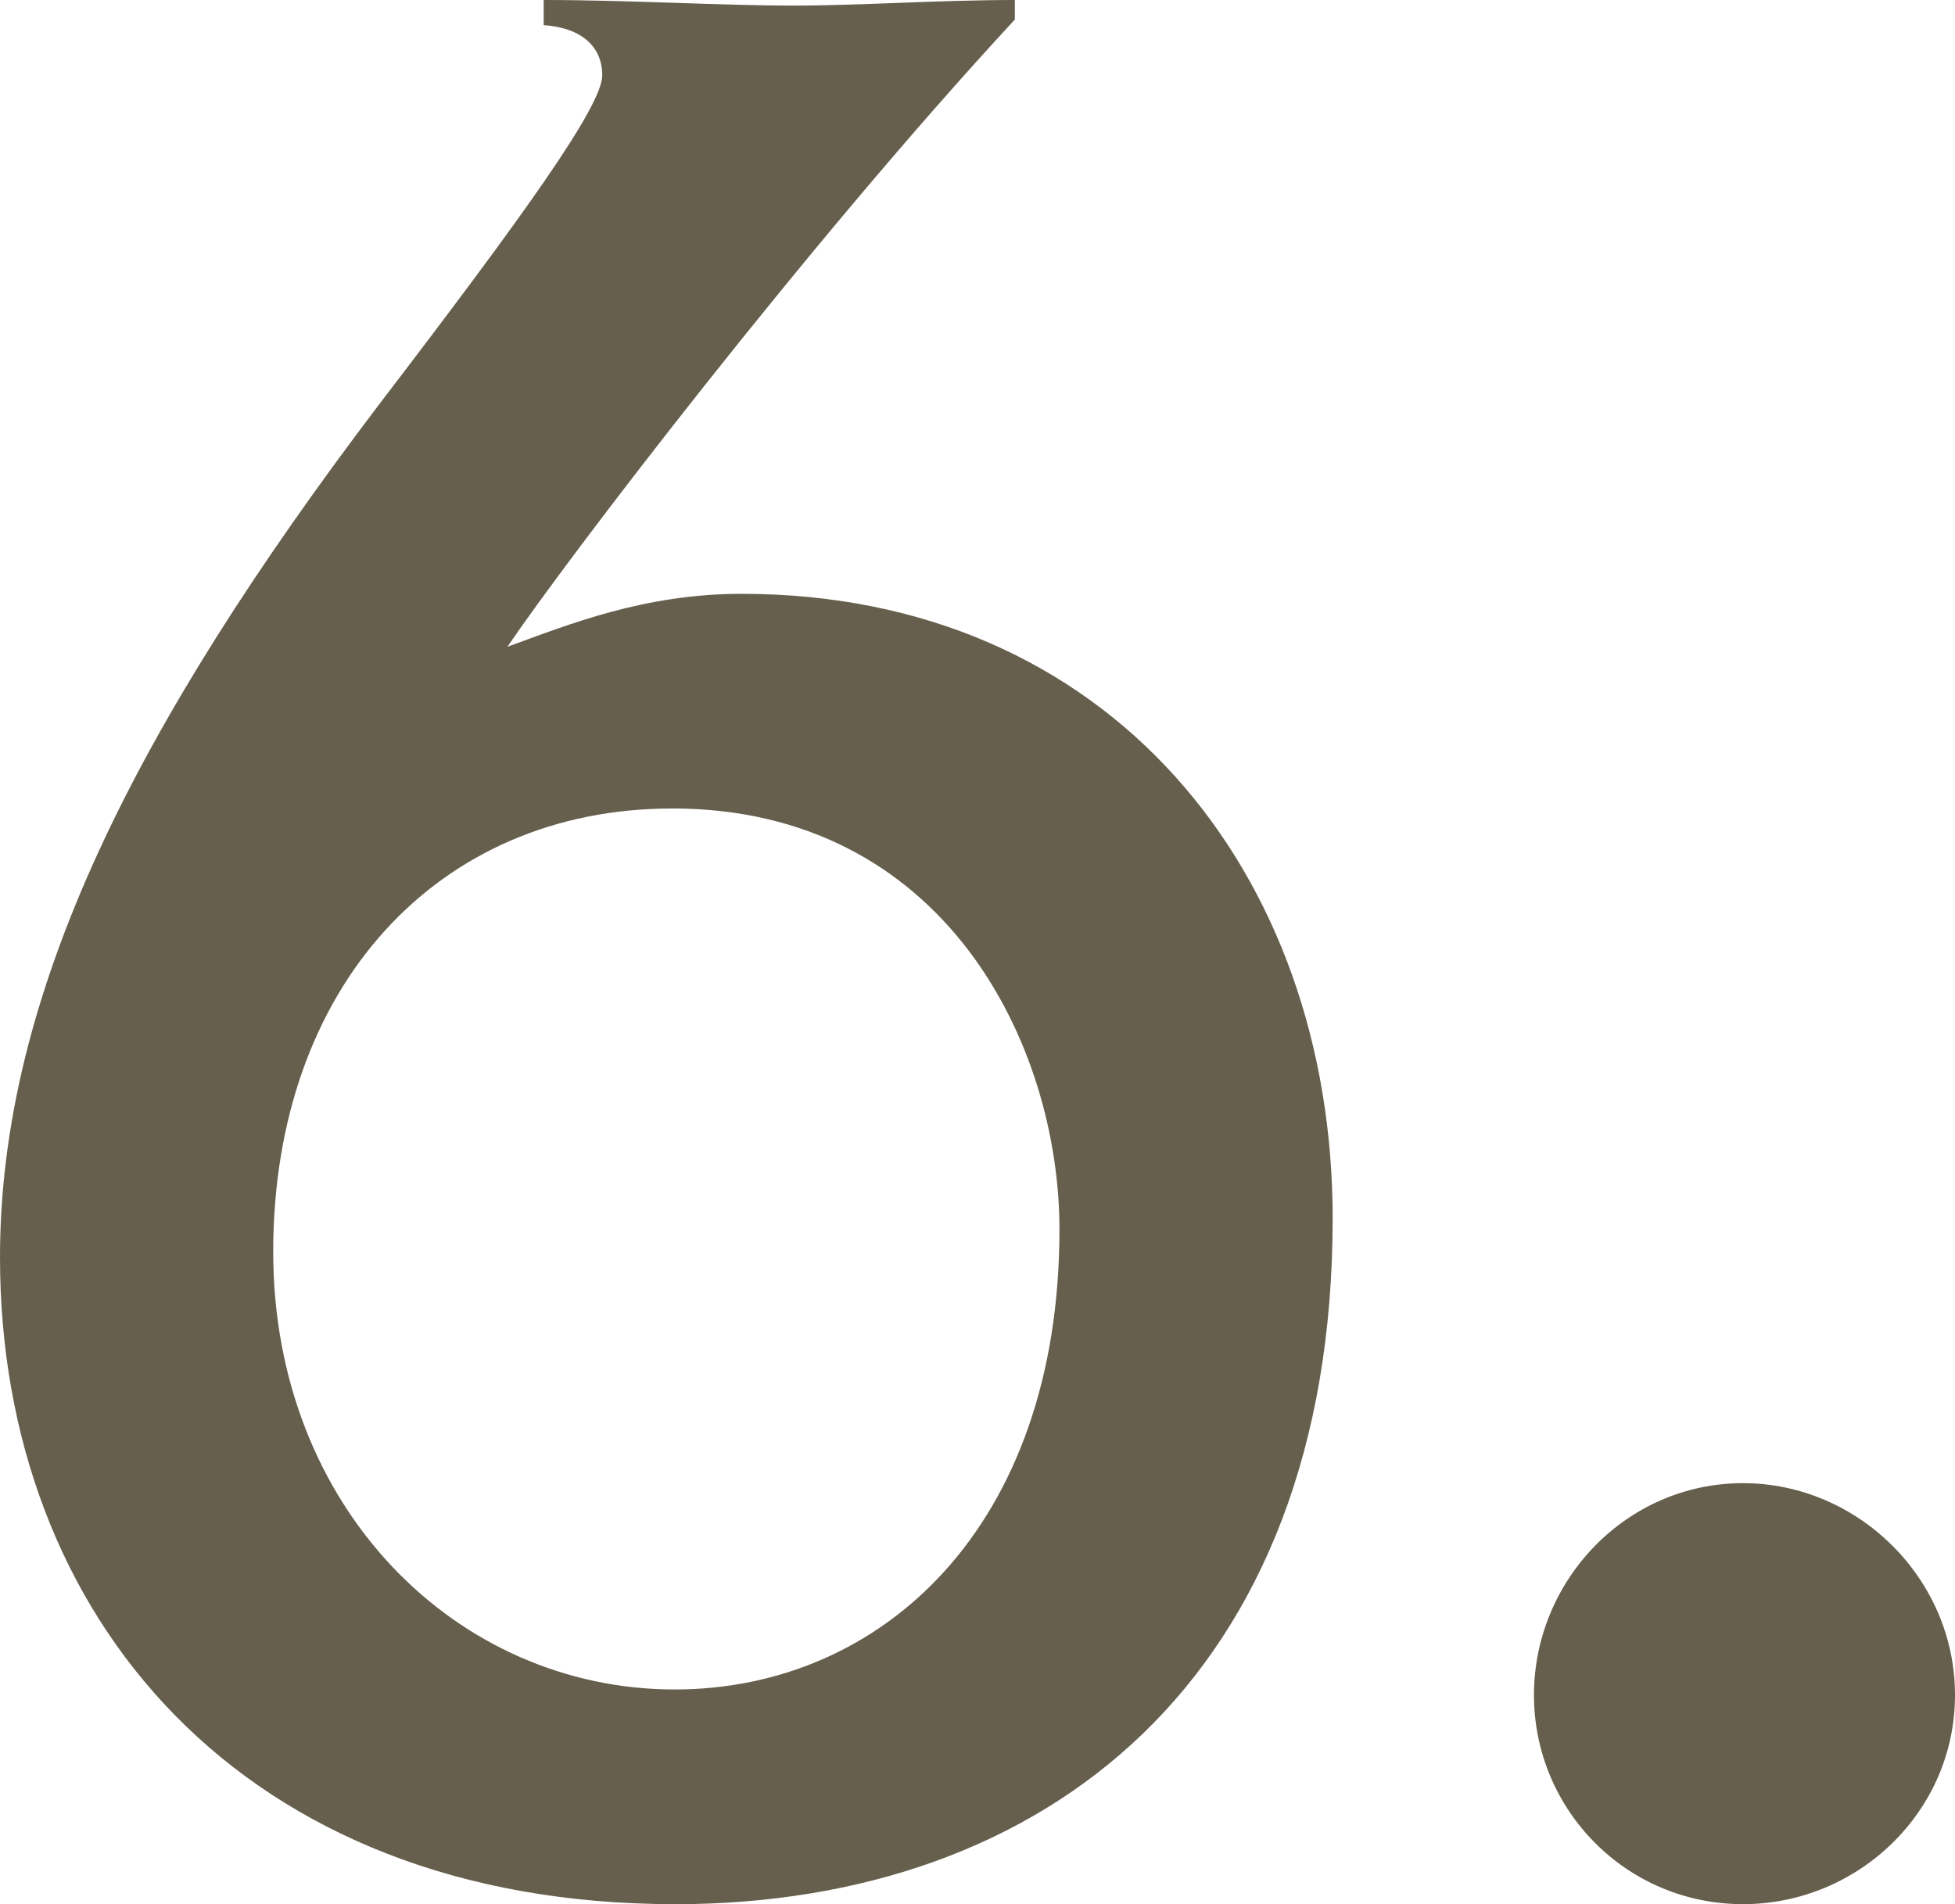
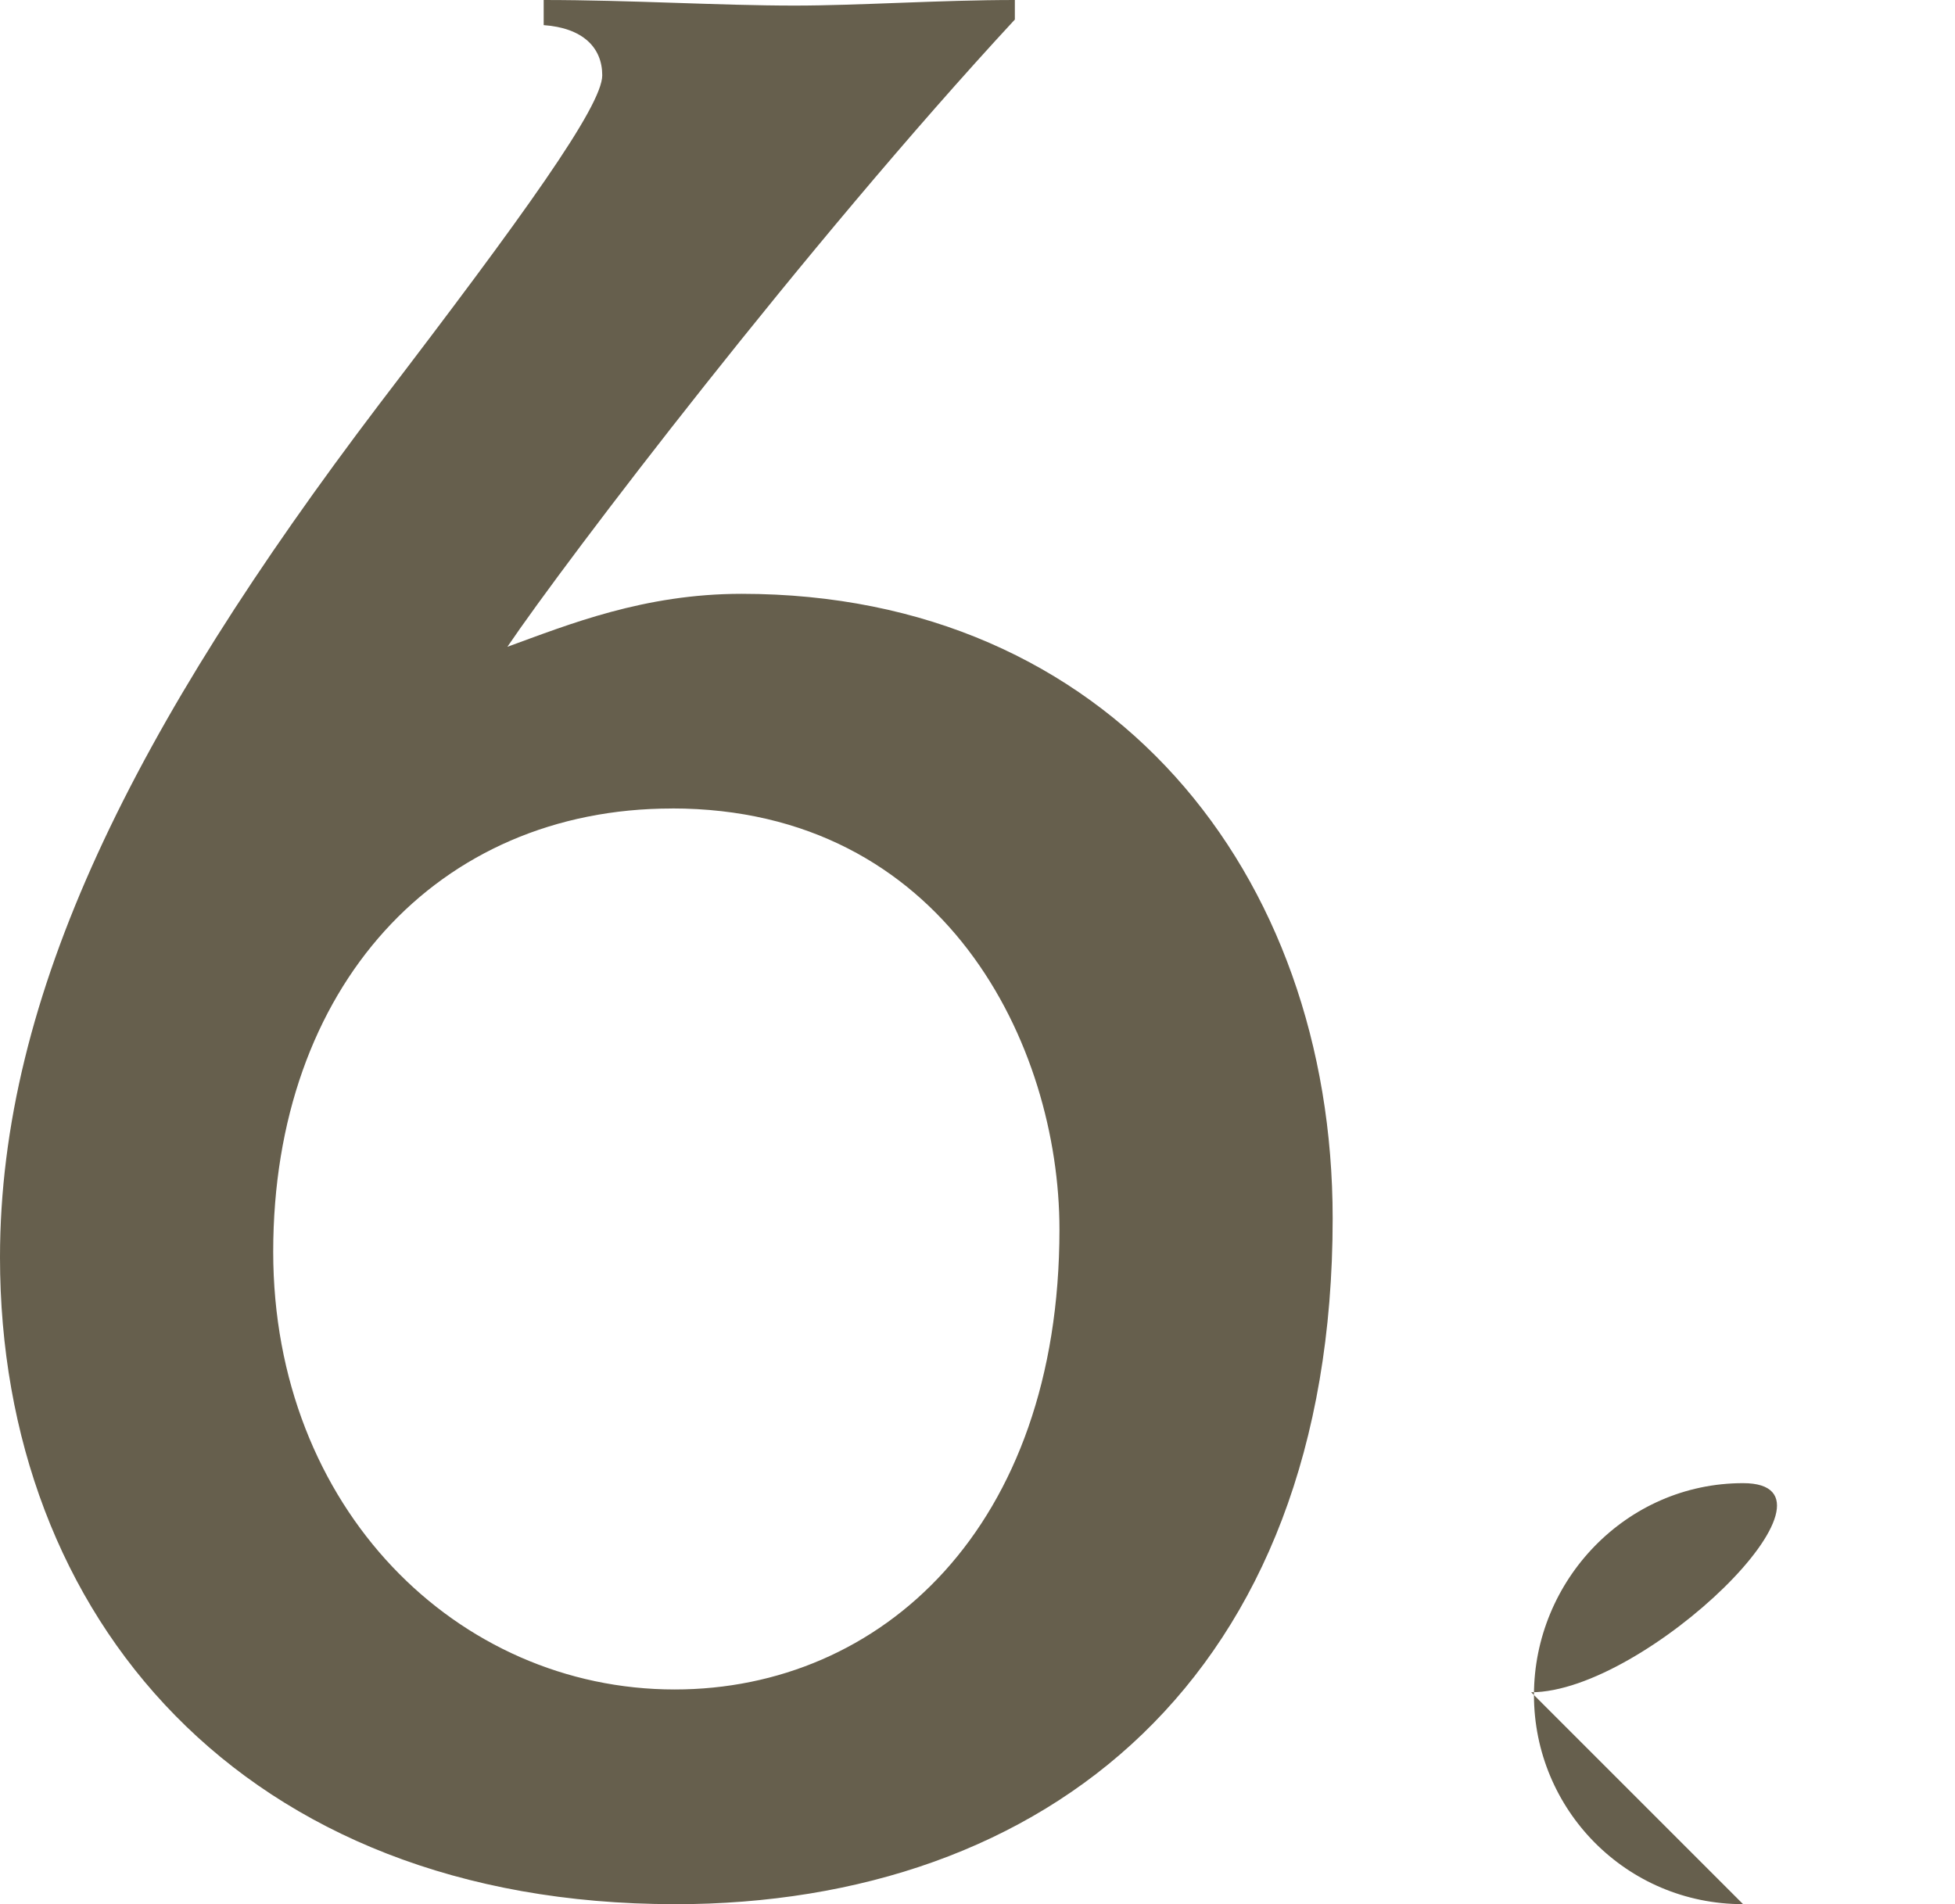
<svg xmlns="http://www.w3.org/2000/svg" data-name="レイヤー_1" viewBox="0 0 32.215 31.38">
-   <path d="M11.119 31.38C3.997 31.38 0 26.648 0 20.721c0-4.319 2.205-8.729 6.249-14.059 2.389-3.124 3.675-4.916 3.675-5.421 0-.459-.322-.781-.965-.827V0c1.424 0 2.895.092 4.135.092C14.151.092 15.483 0 16.723 0v.322c-3.446 3.722-7.397 8.913-8.362 10.337 1.011-.368 2.251-.873 3.859-.873 6.064 0 9.74 4.595 9.74 10.292 0 7.581-4.732 11.303-10.843 11.303zm-.047-18.056c-3.859 0-6.57 2.94-6.57 7.305 0 4.227 3.032 7.213 6.616 7.213 3.399 0 6.34-2.665 6.34-7.581 0-3.032-1.883-6.938-6.386-6.938zM28.723 31.38c-1.93 0-3.446-1.562-3.446-3.446s1.516-3.492 3.446-3.492c1.883 0 3.492 1.562 3.492 3.492s-1.608 3.446-3.492 3.446z" fill="#665f4d" />
+   <path d="M11.119 31.38C3.997 31.38 0 26.648 0 20.721c0-4.319 2.205-8.729 6.249-14.059 2.389-3.124 3.675-4.916 3.675-5.421 0-.459-.322-.781-.965-.827V0c1.424 0 2.895.092 4.135.092C14.151.092 15.483 0 16.723 0v.322c-3.446 3.722-7.397 8.913-8.362 10.337 1.011-.368 2.251-.873 3.859-.873 6.064 0 9.74 4.595 9.74 10.292 0 7.581-4.732 11.303-10.843 11.303zm-.047-18.056c-3.859 0-6.57 2.94-6.57 7.305 0 4.227 3.032 7.213 6.616 7.213 3.399 0 6.34-2.665 6.34-7.581 0-3.032-1.883-6.938-6.386-6.938zM28.723 31.38c-1.93 0-3.446-1.562-3.446-3.446s1.516-3.492 3.446-3.492s-1.608 3.446-3.492 3.446z" fill="#665f4d" />
</svg>